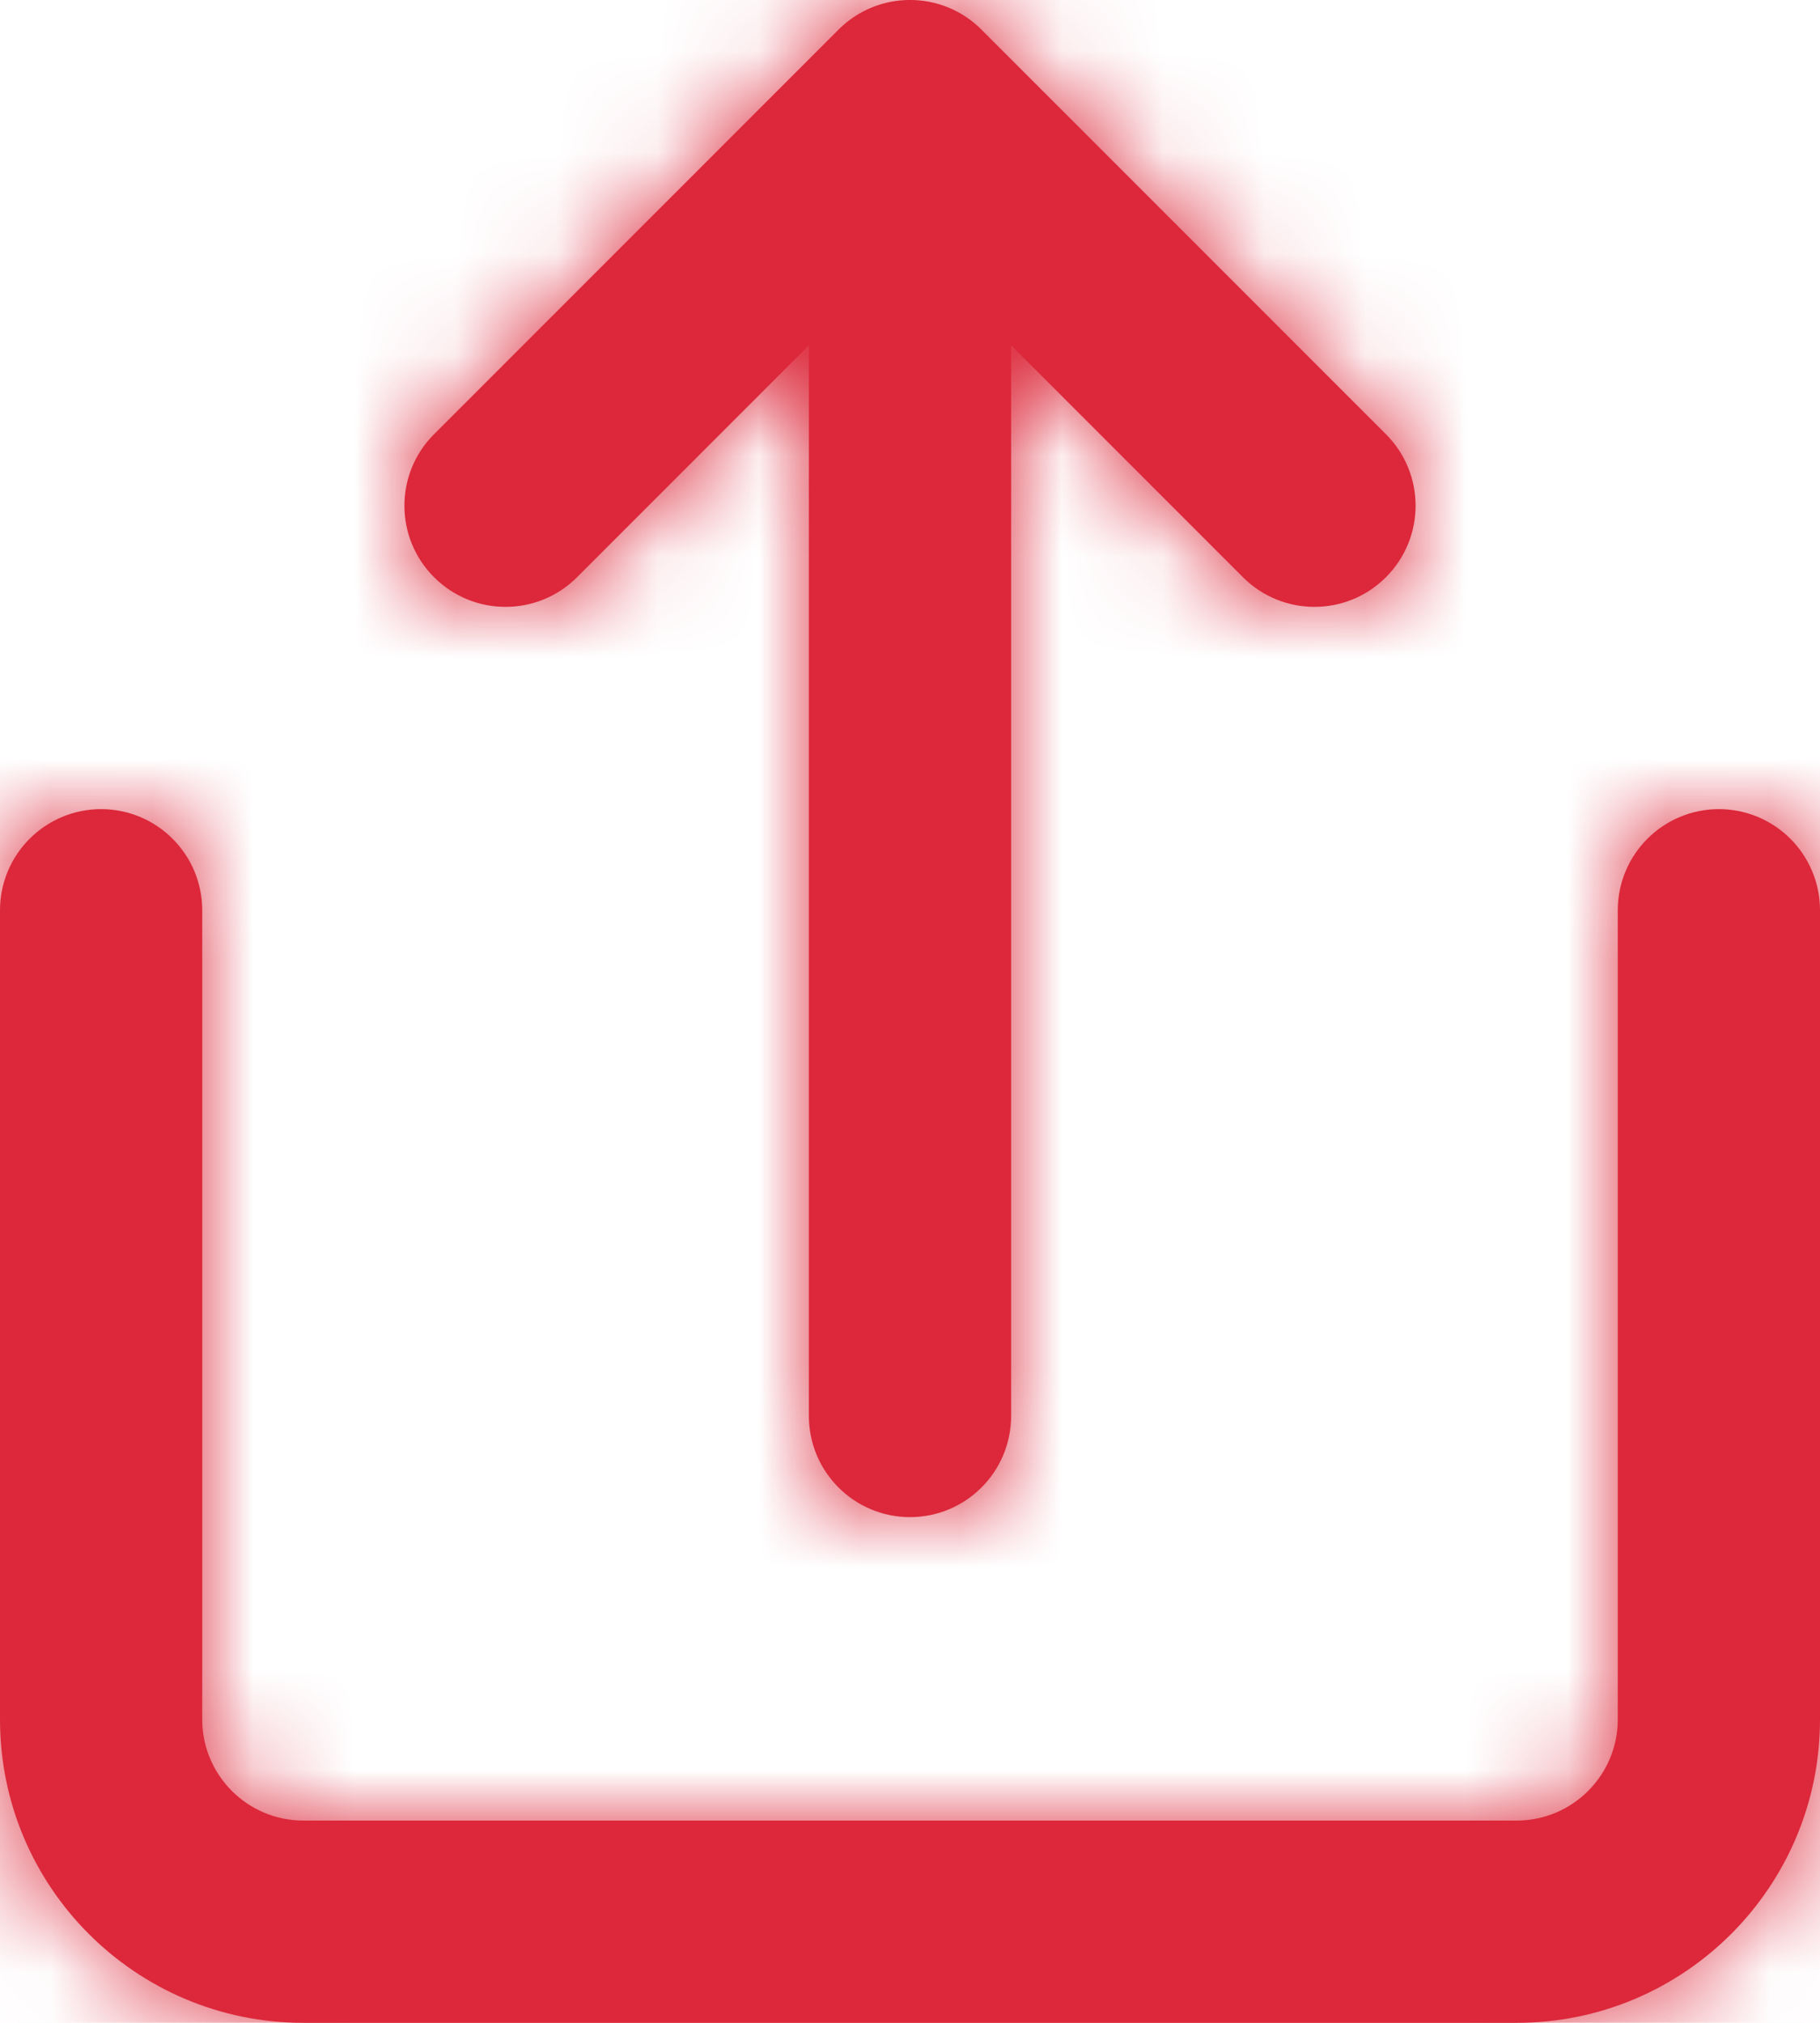
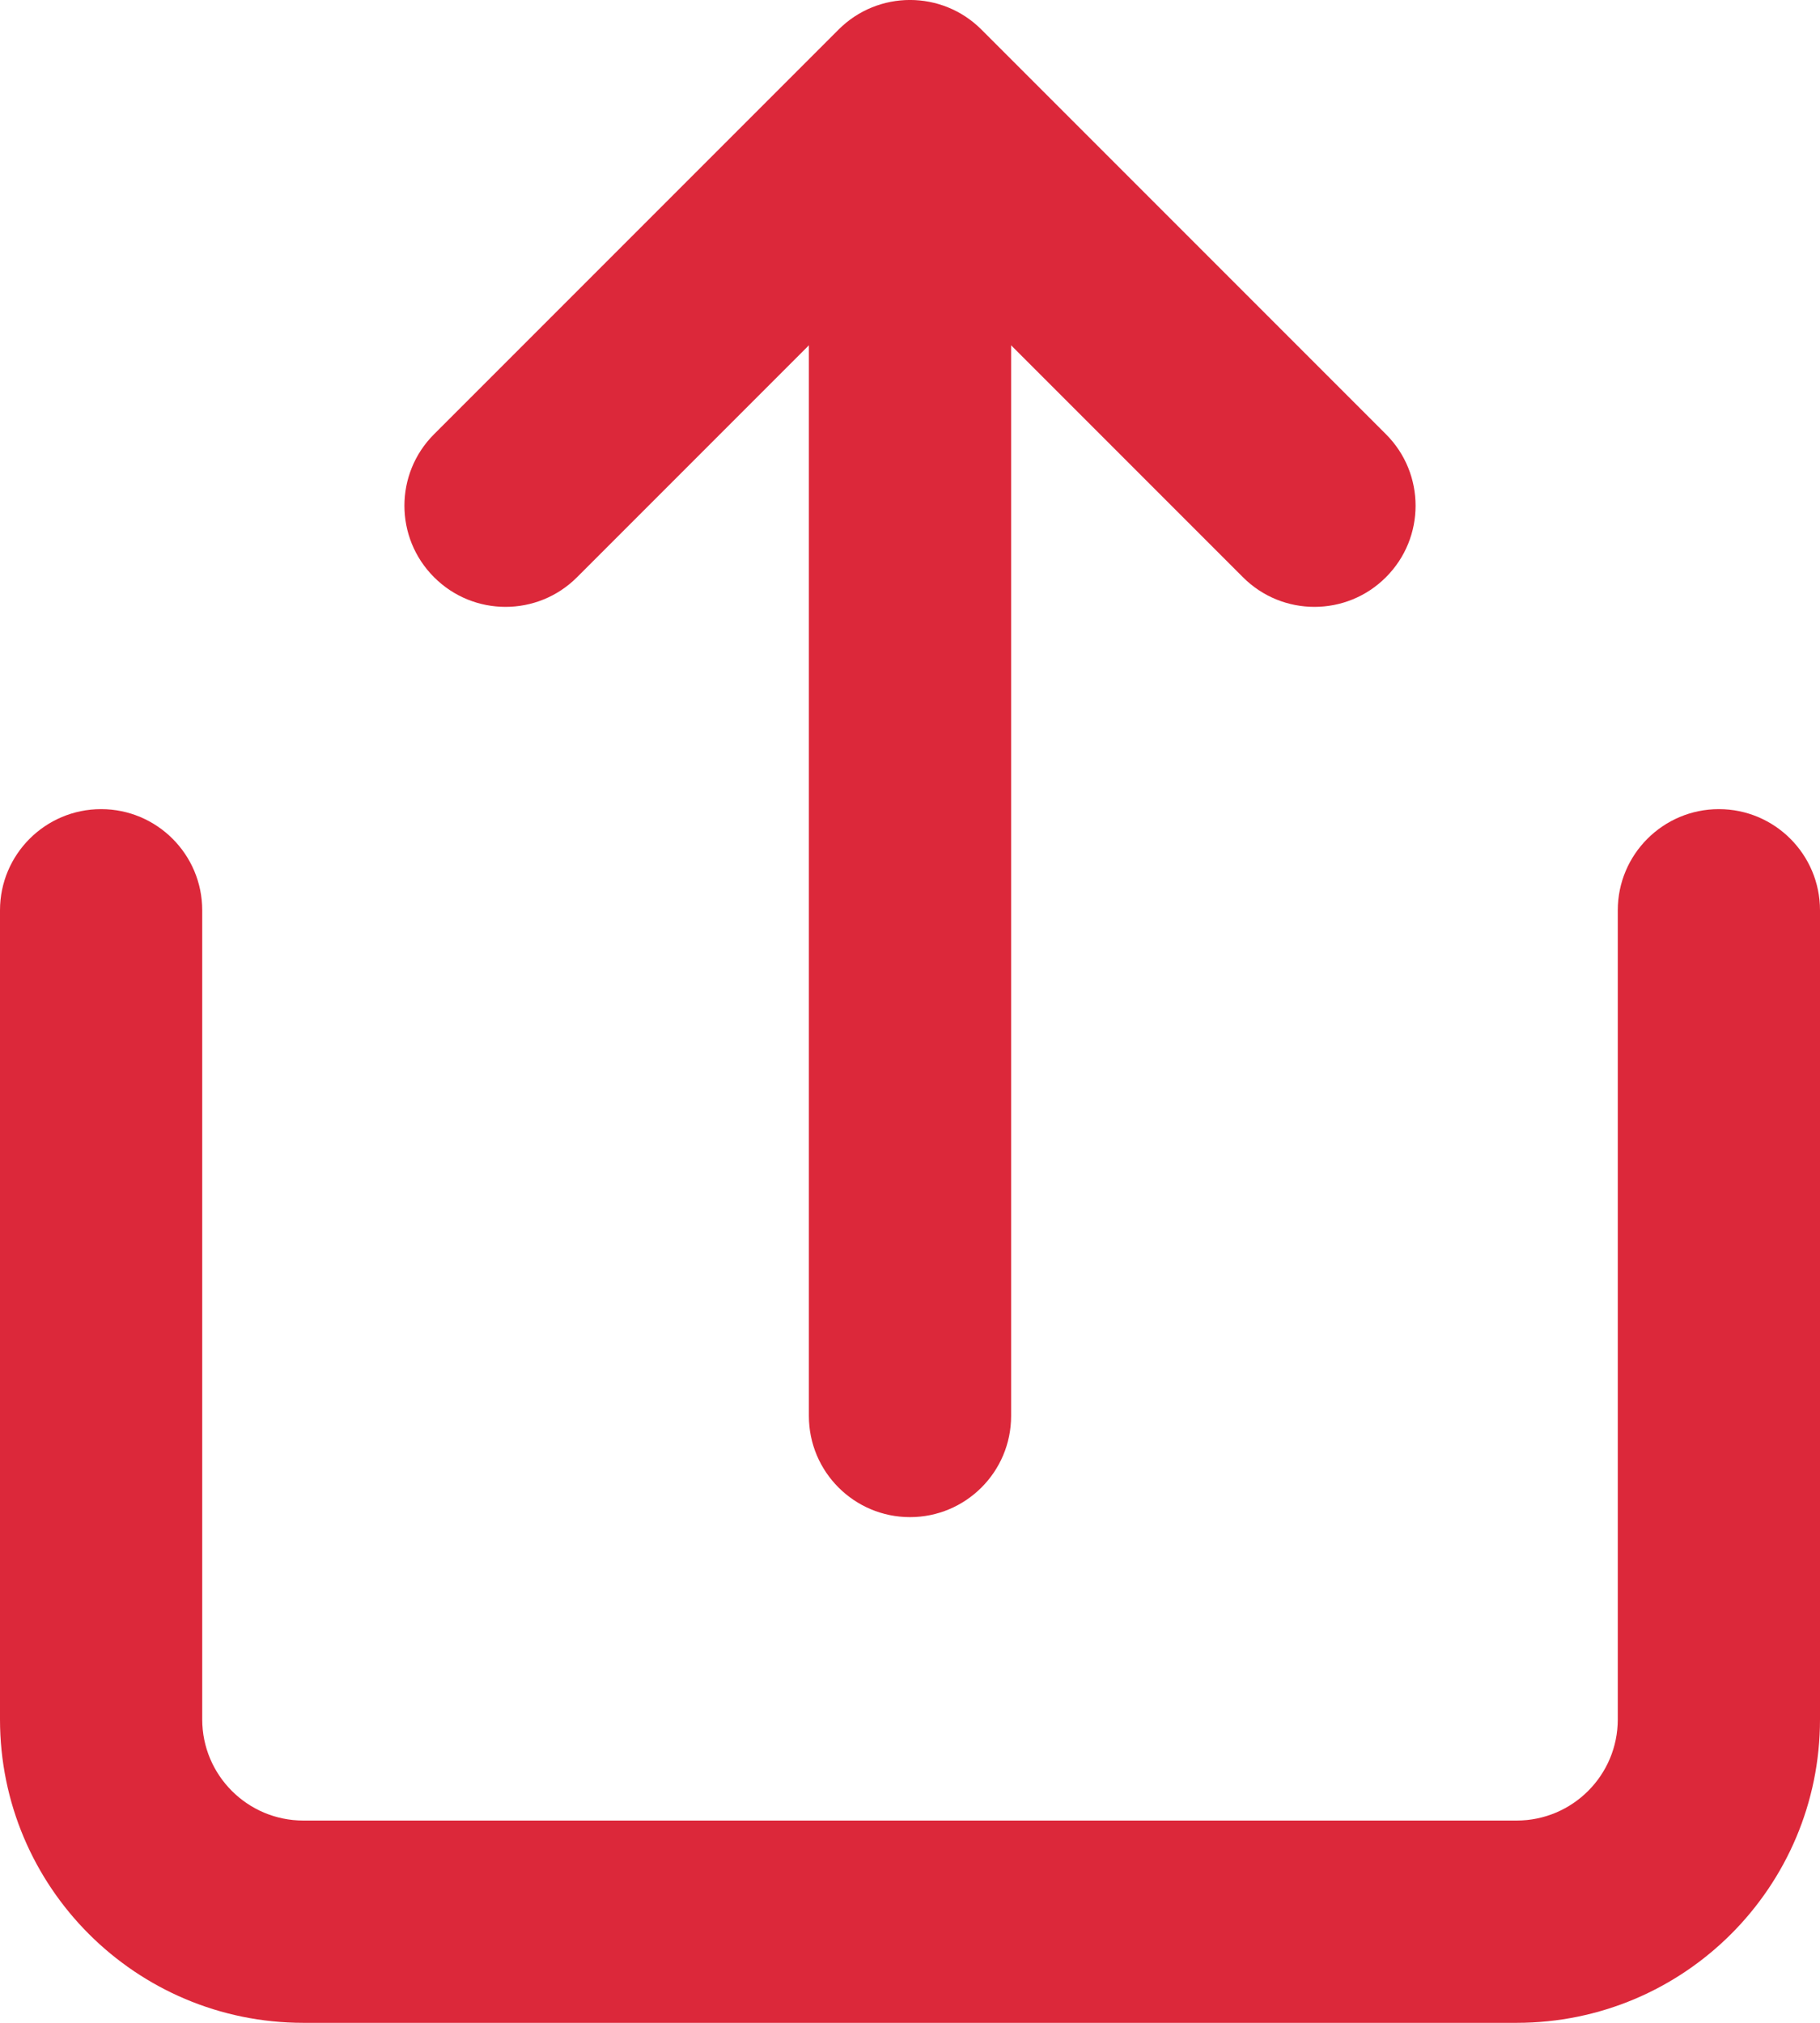
<svg xmlns="http://www.w3.org/2000/svg" xmlns:xlink="http://www.w3.org/1999/xlink" width="18px" height="20px" viewBox="0 0 18 20" version="1.1">
  <title>Icons / Arrow-Left Copy 7</title>
  <desc>Created with Sketch.</desc>
  <defs>
-     <path d="M13,5.414 L13,16 C13,16.552 12.552,17 12,17 C11.448,17 11,16.552 11,16 L11,5.414 L8.707,7.707 C8.317,8.098 7.683,8.098 7.293,7.707 C6.902,7.317 6.902,6.683 7.293,6.293 L11.293,2.293 C11.683,1.902 12.317,1.902 12.707,2.293 L16.707,6.293 C17.098,6.683 17.098,7.317 16.707,7.707 C16.317,8.098 15.683,8.098 15.293,7.707 L13,5.414 Z M3,11 C3,10.448 3.448,10 4,10 C4.552,10 5,10.448 5,11 L5,19 C5,19.552 5.448,20 6,20 L18,20 C18.552,20 19,19.552 19,19 L19,11 C19,10.448 19.448,10 20,10 C20.552,10 21,10.448 21,11 L21,19 C21,20.657 19.657,22 18,22 L6,22 C4.343,22 3,20.657 3,19 L3,11 Z" id="path-1" />
+     <path d="M13,5.414 L13,16 C13,16.552 12.552,17 12,17 C11.448,17 11,16.552 11,16 L11,5.414 L8.707,7.707 C8.317,8.098 7.683,8.098 7.293,7.707 C6.902,7.317 6.902,6.683 7.293,6.293 L11.293,2.293 C11.683,1.902 12.317,1.902 12.707,2.293 L16.707,6.293 C17.098,6.683 17.098,7.317 16.707,7.707 C16.317,8.098 15.683,8.098 15.293,7.707 L13,5.414 Z M3,11 C3,10.448 3.448,10 4,10 C4.552,10 5,10.448 5,11 L5,19 C5,19.552 5.448,20 6,20 L18,20 C18.552,20 19,19.552 19,19 L19,11 C19,10.448 19.448,10 20,10 C20.552,10 21,10.448 21,11 L21,19 C21,20.657 19.657,22 18,22 L6,22 C4.343,22 3,20.657 3,19 Z" id="path-1" />
  </defs>
  <g id="Composants" stroke="none" stroke-width="1" fill="none" fill-rule="evenodd">
    <g id="UI_Uni_Composants_Icons" transform="translate(-1029, -550)">
      <g id="Icons-/-Share" transform="translate(1026, 548)">
        <mask id="mask-2" fill="white">
          <use xlink:href="#path-1" />
        </mask>
        <use id="Combined-Shape" fill="#DC283A" fill-rule="nonzero" xlink:href="#path-1" />
-         <rect id="Rectangle" fill="#DC283A" fill-rule="evenodd" mask="url(#mask-2)" x="0" y="0" width="24" height="24" />
      </g>
    </g>
  </g>
</svg>